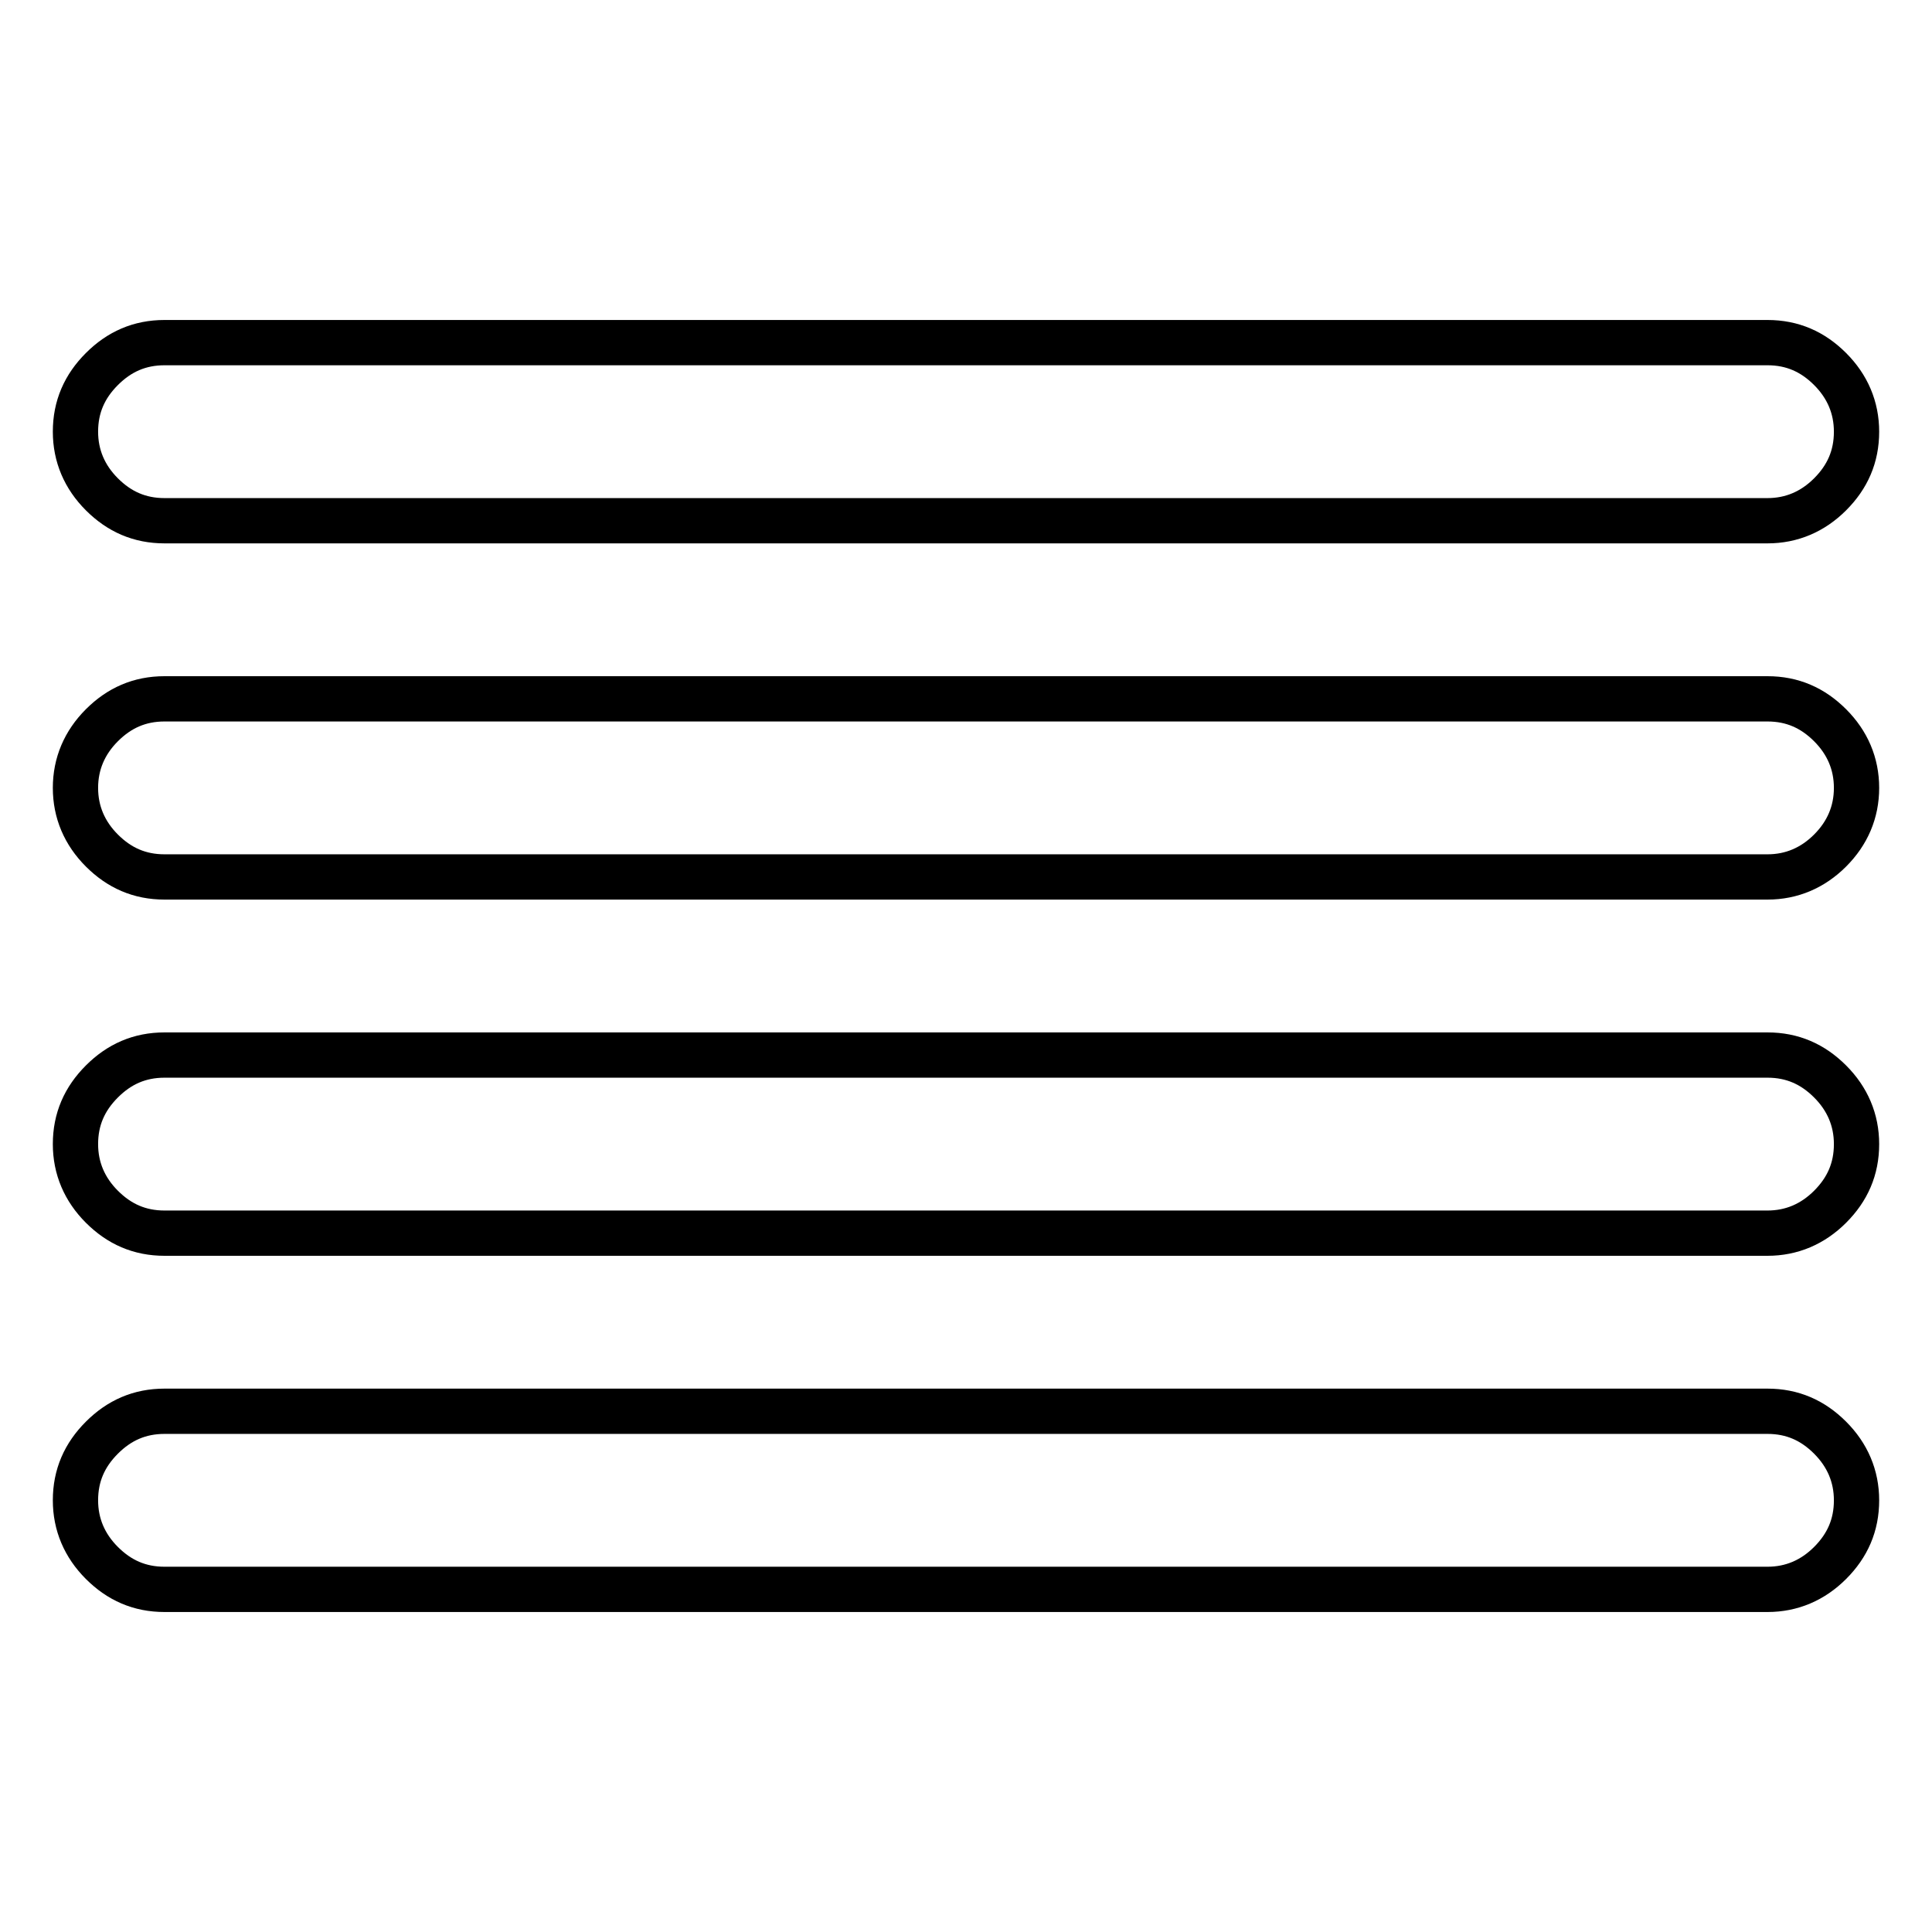
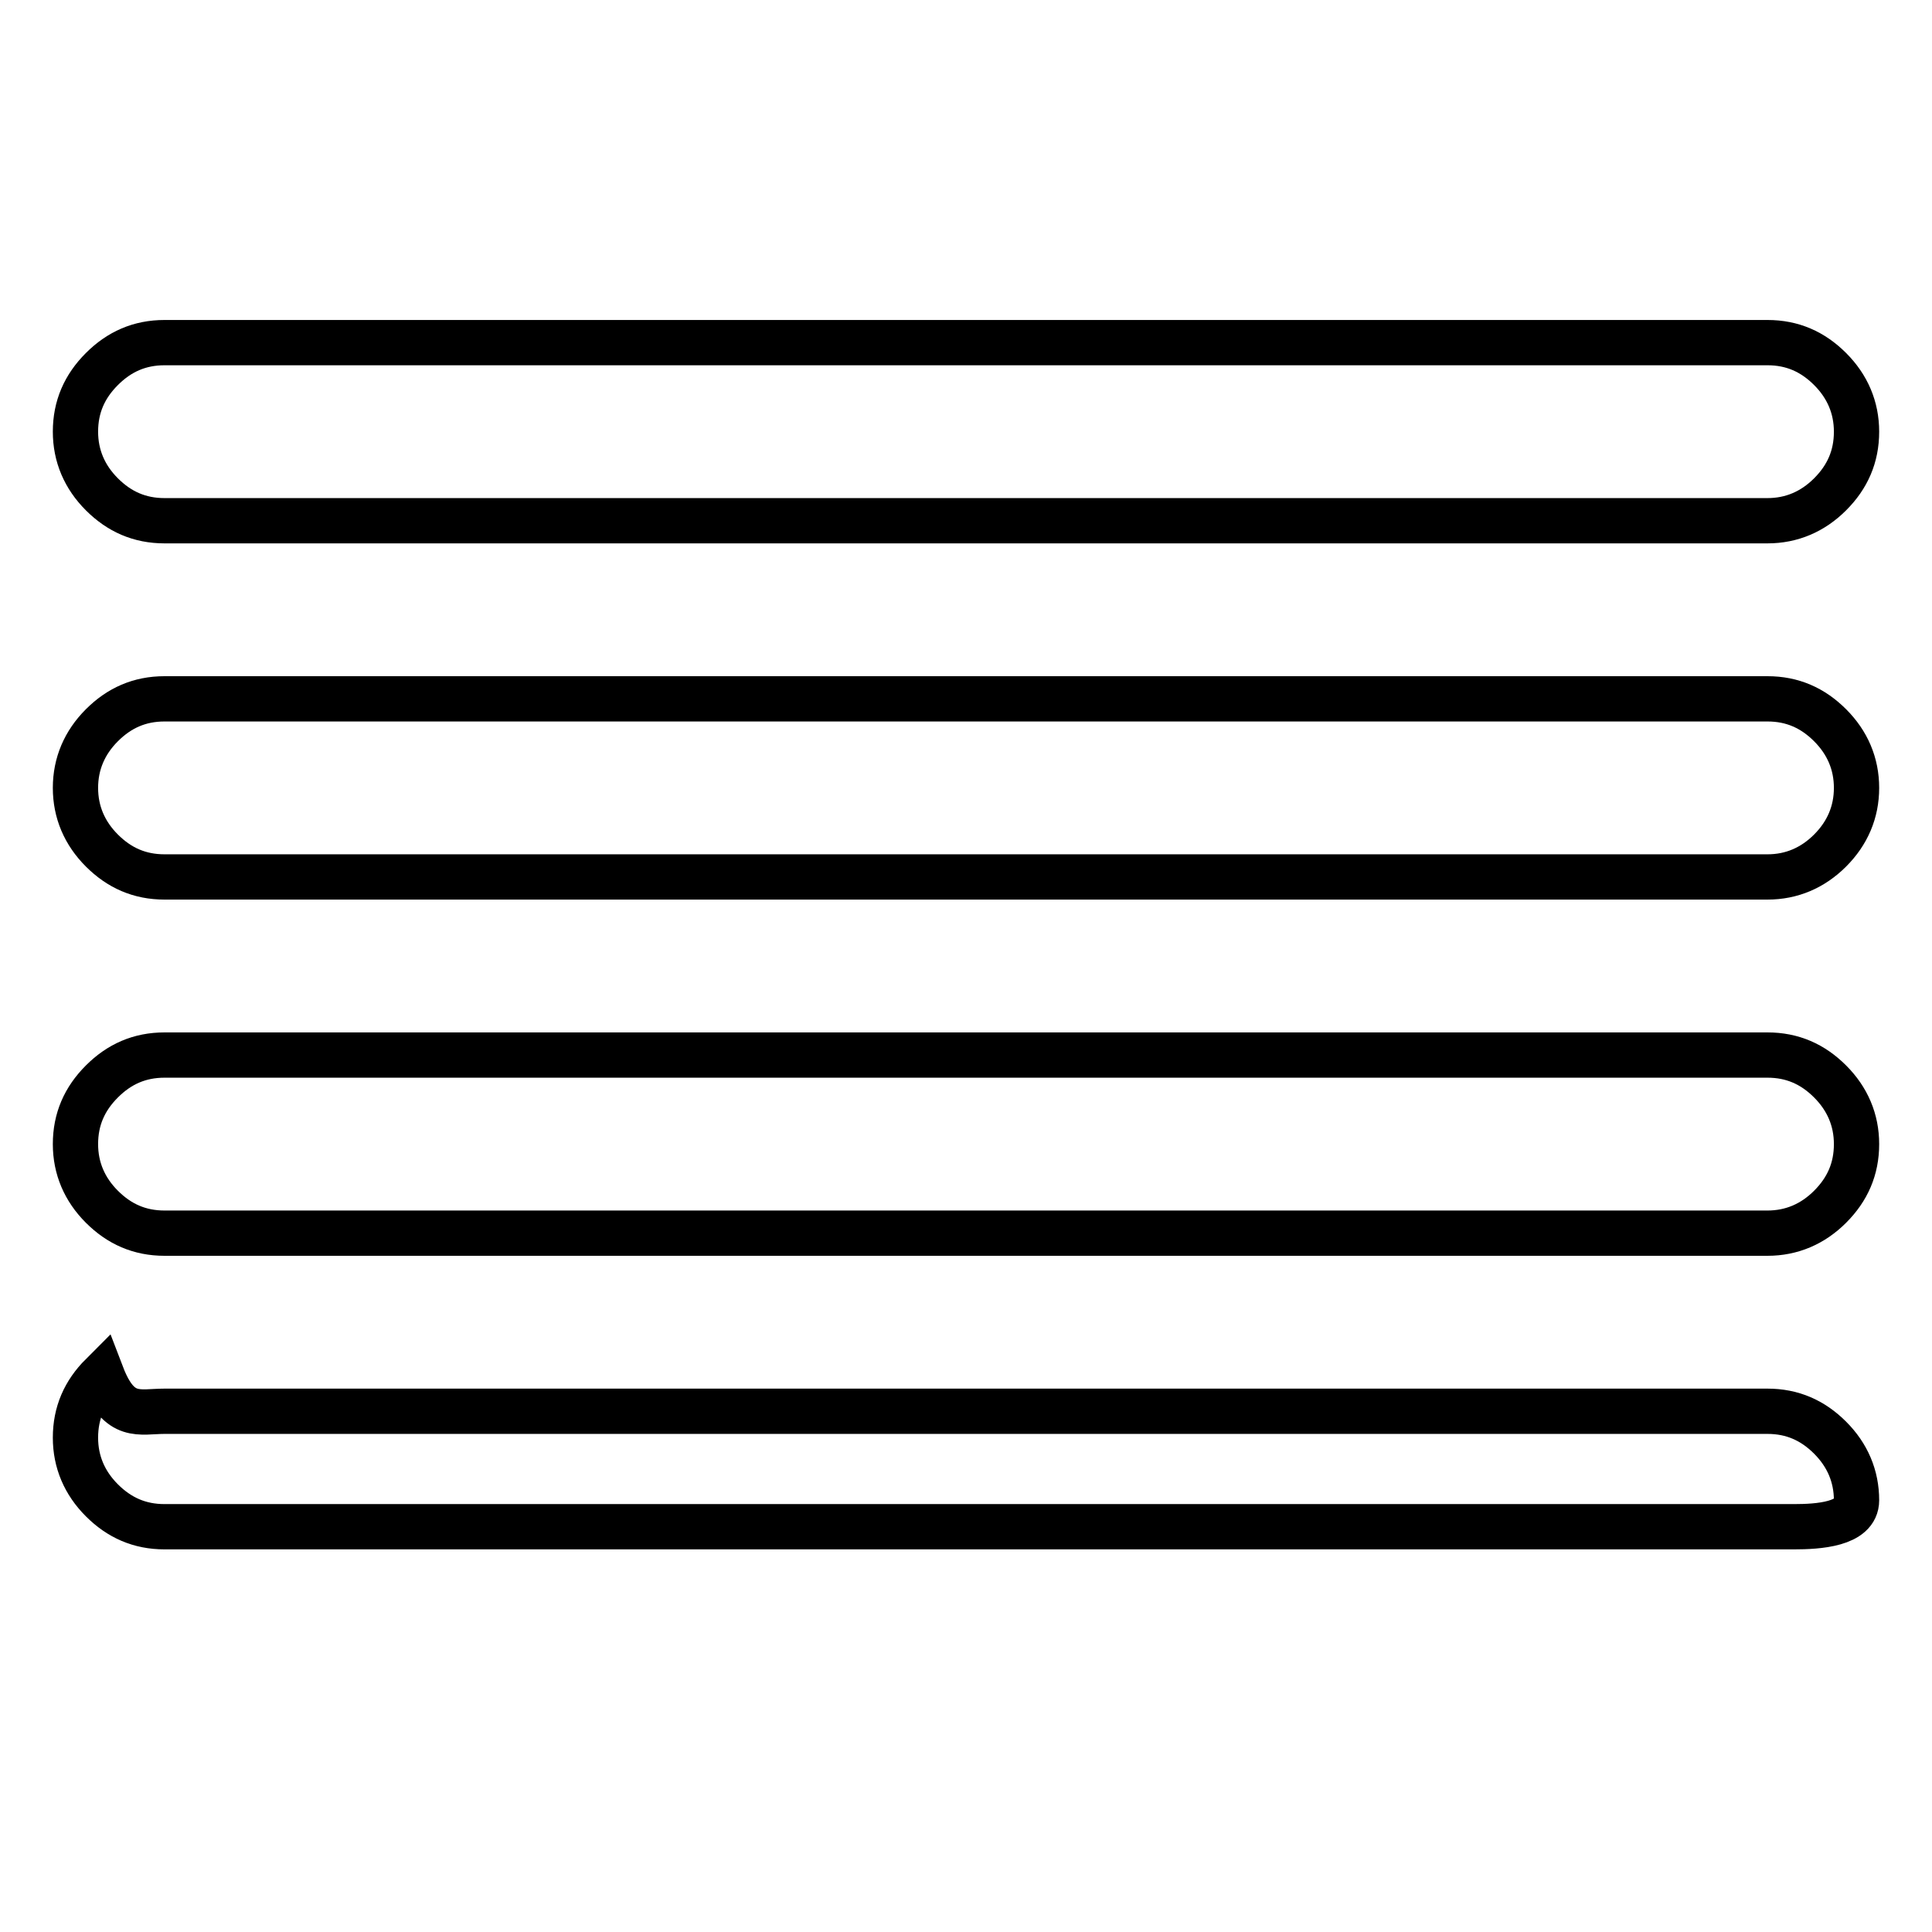
<svg xmlns="http://www.w3.org/2000/svg" version="1.1" x="0px" y="0px" viewBox="0 0 256 256" enable-background="new 0 0 256 256" xml:space="preserve">
  <g>
-     <path stroke-width="6" fill-opacity="0" stroke="#000000" d="M21.8,45.4h212.4c3.3,0,6,1.2,8.3,3.5c2.3,2.3,3.5,5.1,3.5,8.3c0,3.3-1.2,6-3.5,8.3 c-2.3,2.3-5.1,3.5-8.3,3.5H21.8c-3.3,0-6-1.2-8.3-3.5c-2.3-2.3-3.5-5.1-3.5-8.3c0-3.3,1.2-6,3.5-8.3C15.8,46.6,18.5,45.4,21.8,45.4 z M21.8,187h212.4c3.3,0,6,1.2,8.3,3.5c2.3,2.3,3.5,5.1,3.5,8.3c0,3.3-1.2,6-3.5,8.3s-5.1,3.5-8.3,3.5H21.8c-3.3,0-6-1.2-8.3-3.5 s-3.5-5.1-3.5-8.3c0-3.3,1.2-6,3.5-8.3C15.8,188.2,18.5,187,21.8,187z M21.8,139.8h212.4c3.3,0,6,1.2,8.3,3.5s3.5,5.1,3.5,8.3 c0,3.3-1.2,6-3.5,8.3s-5.1,3.5-8.3,3.5H21.8c-3.3,0-6-1.2-8.3-3.5s-3.5-5.1-3.5-8.3c0-3.3,1.2-6,3.5-8.3S18.5,139.8,21.8,139.8z  M21.8,92.6h212.4c3.3,0,6,1.2,8.3,3.5c2.3,2.3,3.5,5.1,3.5,8.3s-1.2,6-3.5,8.3c-2.3,2.3-5.1,3.5-8.3,3.5H21.8 c-3.3,0-6-1.2-8.3-3.5c-2.3-2.3-3.5-5.1-3.5-8.3s1.2-6,3.5-8.3C15.8,93.8,18.5,92.6,21.8,92.6z" />
+     <path stroke-width="6" fill-opacity="0" stroke="#000000" d="M21.8,45.4h212.4c3.3,0,6,1.2,8.3,3.5c2.3,2.3,3.5,5.1,3.5,8.3c0,3.3-1.2,6-3.5,8.3 c-2.3,2.3-5.1,3.5-8.3,3.5H21.8c-3.3,0-6-1.2-8.3-3.5c-2.3-2.3-3.5-5.1-3.5-8.3c0-3.3,1.2-6,3.5-8.3C15.8,46.6,18.5,45.4,21.8,45.4 z M21.8,187h212.4c3.3,0,6,1.2,8.3,3.5c2.3,2.3,3.5,5.1,3.5,8.3s-5.1,3.5-8.3,3.5H21.8c-3.3,0-6-1.2-8.3-3.5 s-3.5-5.1-3.5-8.3c0-3.3,1.2-6,3.5-8.3C15.8,188.2,18.5,187,21.8,187z M21.8,139.8h212.4c3.3,0,6,1.2,8.3,3.5s3.5,5.1,3.5,8.3 c0,3.3-1.2,6-3.5,8.3s-5.1,3.5-8.3,3.5H21.8c-3.3,0-6-1.2-8.3-3.5s-3.5-5.1-3.5-8.3c0-3.3,1.2-6,3.5-8.3S18.5,139.8,21.8,139.8z  M21.8,92.6h212.4c3.3,0,6,1.2,8.3,3.5c2.3,2.3,3.5,5.1,3.5,8.3s-1.2,6-3.5,8.3c-2.3,2.3-5.1,3.5-8.3,3.5H21.8 c-3.3,0-6-1.2-8.3-3.5c-2.3-2.3-3.5-5.1-3.5-8.3s1.2-6,3.5-8.3C15.8,93.8,18.5,92.6,21.8,92.6z" />
  </g>
</svg>